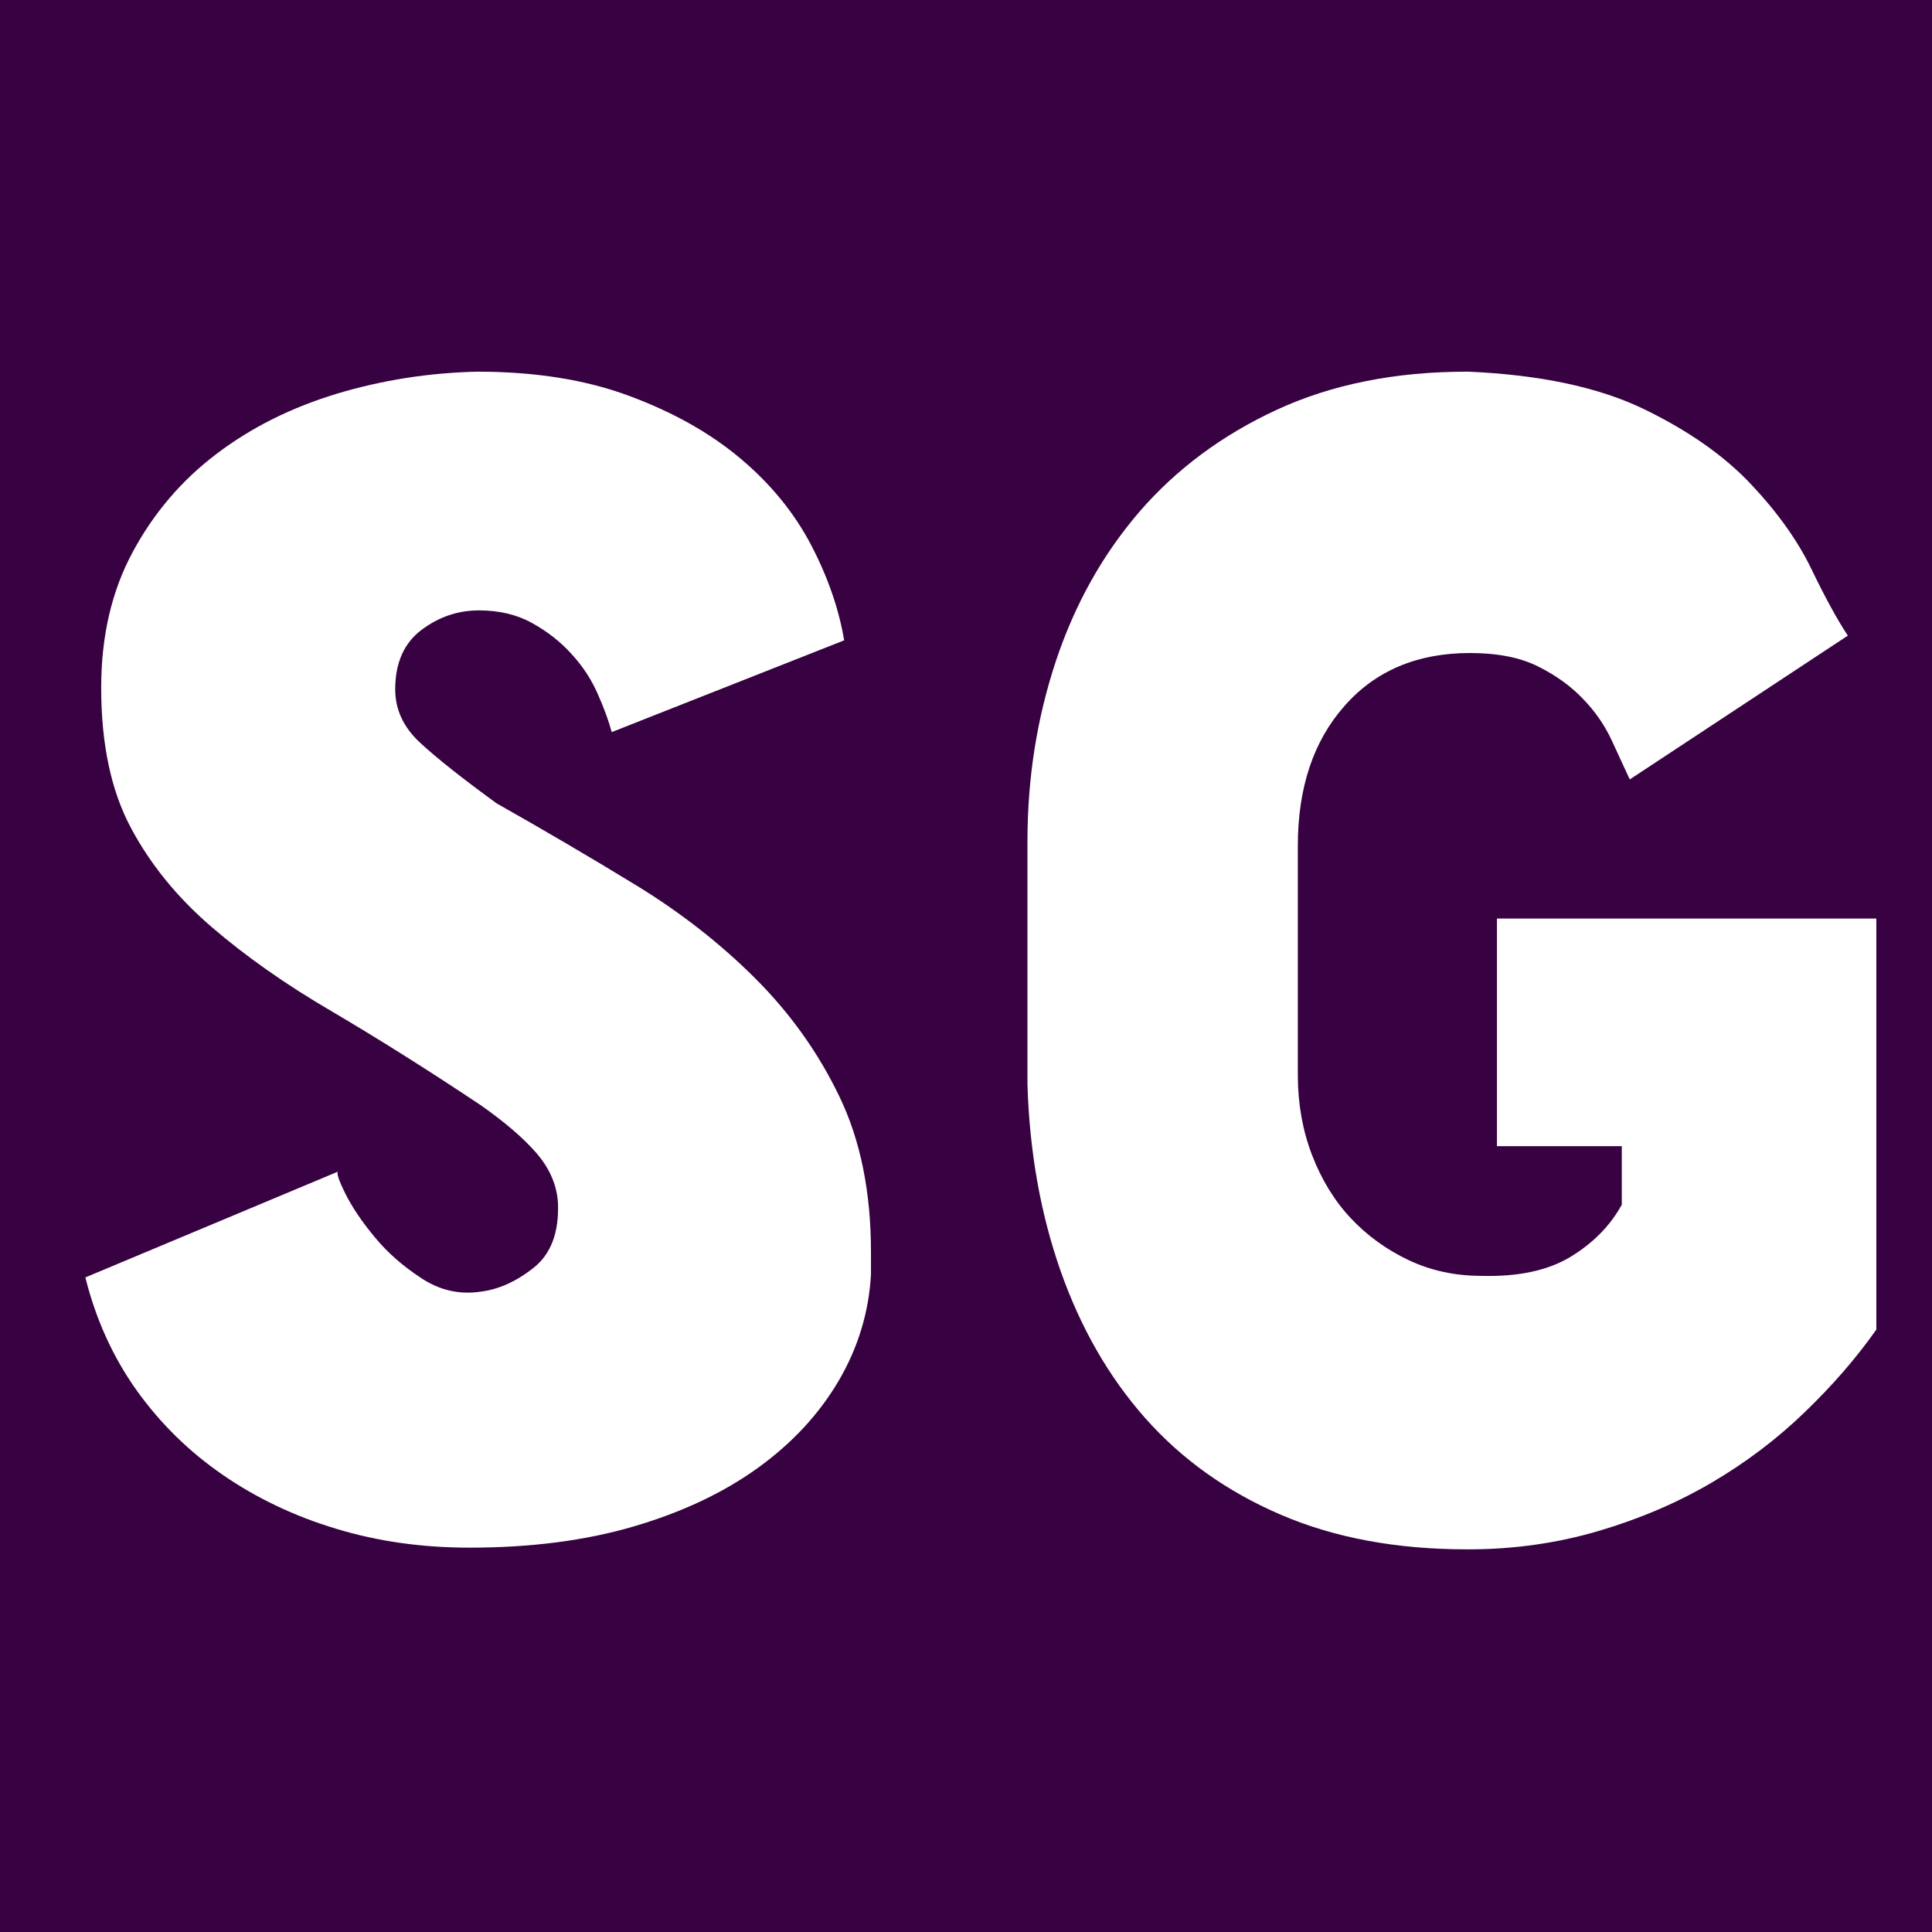
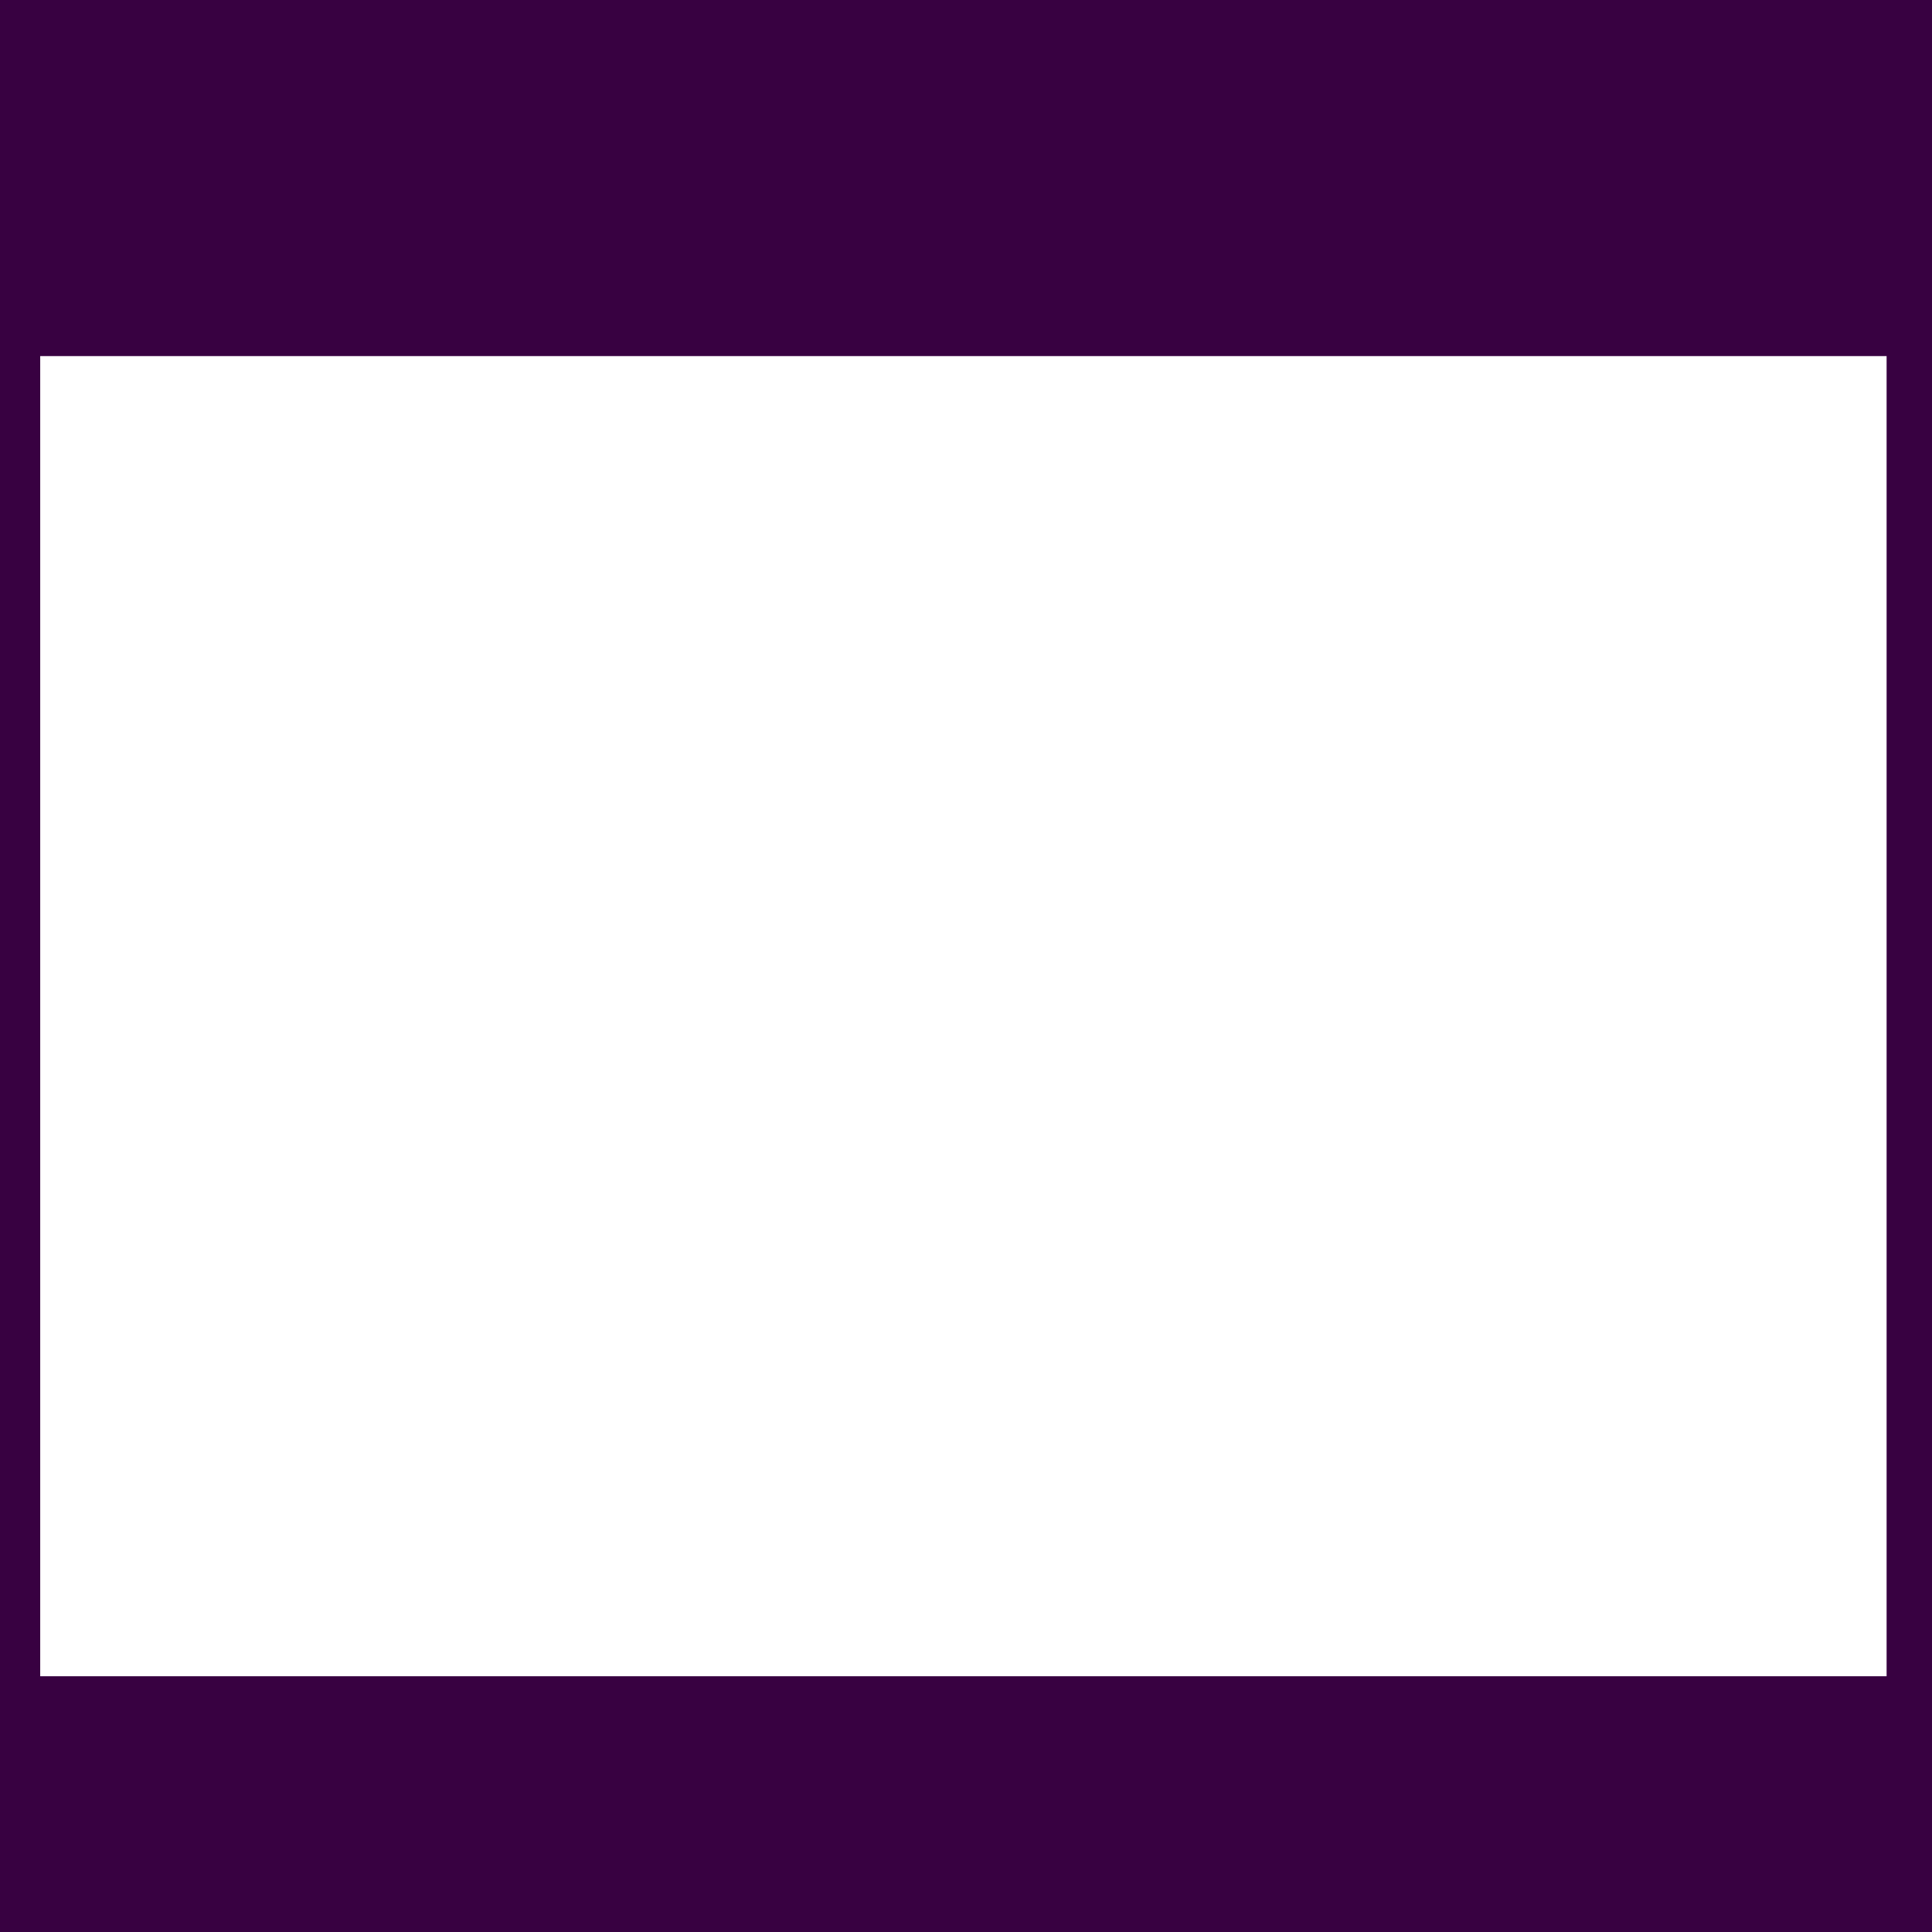
- <svg xmlns="http://www.w3.org/2000/svg" xmlns:ns1="http://www.serif.com/" width="100%" height="100%" viewBox="0 0 16 16" version="1.1" xml:space="preserve" style="fill-rule:evenodd;clip-rule:evenodd;stroke-linejoin:round;stroke-miterlimit:2;">
+ <svg xmlns="http://www.w3.org/2000/svg" width="100%" height="100%" viewBox="0 0 16 16" version="1.1" xml:space="preserve" style="fill-rule:evenodd;clip-rule:evenodd;stroke-linejoin:round;stroke-miterlimit:2;">
  <rect x="-0.014" y="-0.063" width="16.044" height="16.089" style="fill:rgb(56,1,65);" />
  <rect x="0.333" y="2.949" width="15.291" height="10.933" style="fill:white;" />
-   <rect id="Plan-de-travail1" ns1:id="Plan de travail1" x="0" y="0" width="16" height="16" style="fill:none;" />
  <clipPath id="_clip1">
-     <rect id="Plan-de-travail11" ns1:id="Plan de travail1" x="0" y="0" width="16" height="16" />
-   </clipPath>
+     </clipPath>
  <g clip-path="url(#_clip1)">
    <g>
-       <path d="M7.213,10.369C7.213,9.872 7.126,9.442 6.951,9.08C6.777,8.718 6.545,8.393 6.257,8.105C5.969,7.817 5.64,7.559 5.269,7.332C4.898,7.105 4.512,6.879 4.111,6.652C3.823,6.442 3.611,6.274 3.476,6.148C3.34,6.021 3.273,5.875 3.273,5.709C3.273,5.491 3.345,5.327 3.489,5.218C3.633,5.109 3.792,5.055 3.967,5.055C4.132,5.055 4.279,5.089 4.405,5.159C4.532,5.229 4.641,5.314 4.732,5.415C4.824,5.515 4.896,5.624 4.948,5.742C5.001,5.86 5.04,5.967 5.066,6.063L6.991,5.303C6.947,5.041 6.855,4.777 6.716,4.511C6.576,4.245 6.382,4.007 6.133,3.798C5.884,3.588 5.579,3.416 5.217,3.281C4.855,3.145 4.433,3.078 3.953,3.078C3.552,3.087 3.164,3.148 2.788,3.261C2.413,3.375 2.081,3.54 1.793,3.759C1.505,3.977 1.274,4.247 1.1,4.57C0.925,4.893 0.838,5.268 0.838,5.696C0.838,6.159 0.919,6.543 1.08,6.848C1.241,7.153 1.464,7.428 1.748,7.673C2.031,7.917 2.363,8.151 2.743,8.373C3.122,8.596 3.535,8.855 3.98,9.152C4.18,9.292 4.335,9.425 4.444,9.551C4.553,9.678 4.612,9.815 4.621,9.964C4.63,10.208 4.562,10.387 4.418,10.5C4.274,10.614 4.128,10.679 3.98,10.697C3.805,10.723 3.641,10.686 3.489,10.585C3.336,10.485 3.207,10.372 3.103,10.245C2.998,10.119 2.917,9.999 2.86,9.885C2.804,9.772 2.784,9.711 2.801,9.702L0.707,10.579C0.794,10.928 0.936,11.24 1.132,11.515C1.329,11.79 1.567,12.023 1.846,12.215C2.125,12.407 2.437,12.556 2.782,12.66C3.127,12.765 3.495,12.817 3.888,12.817C4.394,12.817 4.848,12.759 5.249,12.641C5.651,12.523 5.993,12.361 6.277,12.156C6.561,11.951 6.783,11.711 6.945,11.436C7.106,11.161 7.196,10.867 7.213,10.553L7.213,10.369ZM0,1.153L7.985,1.153L7.985,14.847L0,14.847L0,1.153Z" style="fill:rgb(56,1,65);fill-rule:nonzero;" />
      <path d="M12.397,7.607L12.397,9.492L13.431,9.492L13.431,9.977C13.335,10.151 13.193,10.295 13.006,10.409C12.818,10.522 12.572,10.575 12.266,10.566C12.048,10.566 11.847,10.522 11.664,10.435C11.481,10.348 11.321,10.232 11.186,10.088C11.051,9.944 10.944,9.769 10.865,9.564C10.787,9.359 10.748,9.139 10.748,8.903L10.748,7.005C10.748,6.525 10.876,6.139 11.134,5.847C11.391,5.554 11.738,5.408 12.174,5.408C12.401,5.408 12.589,5.445 12.737,5.519C12.886,5.593 13.01,5.683 13.11,5.788C13.211,5.892 13.289,6.006 13.346,6.128C13.403,6.25 13.453,6.359 13.497,6.455L15.303,5.264C15.216,5.133 15.116,4.95 15.002,4.714C14.889,4.479 14.721,4.243 14.498,4.007C14.276,3.772 13.979,3.564 13.608,3.385C13.237,3.207 12.755,3.104 12.161,3.078L12.148,3.078C11.555,3.078 11.031,3.183 10.577,3.392C10.124,3.601 9.744,3.883 9.438,4.236C9.133,4.59 8.902,5.002 8.745,5.473C8.588,5.945 8.509,6.442 8.509,6.966L8.509,8.982C8.526,9.54 8.618,10.055 8.784,10.527C8.95,10.998 9.183,11.404 9.484,11.744C9.785,12.084 10.158,12.351 10.604,12.543C11.049,12.735 11.564,12.831 12.148,12.831L12.161,12.831C12.537,12.831 12.894,12.78 13.235,12.68C13.575,12.58 13.887,12.447 14.171,12.281C14.454,12.115 14.712,11.921 14.943,11.698C15.174,11.476 15.373,11.247 15.539,11.011L15.539,7.607L12.397,7.607ZM7.894,1.153L16.782,1.153L16.782,14.847L7.894,14.847L7.894,1.153Z" style="fill:rgb(56,1,65);fill-rule:nonzero;" />
    </g>
  </g>
</svg>